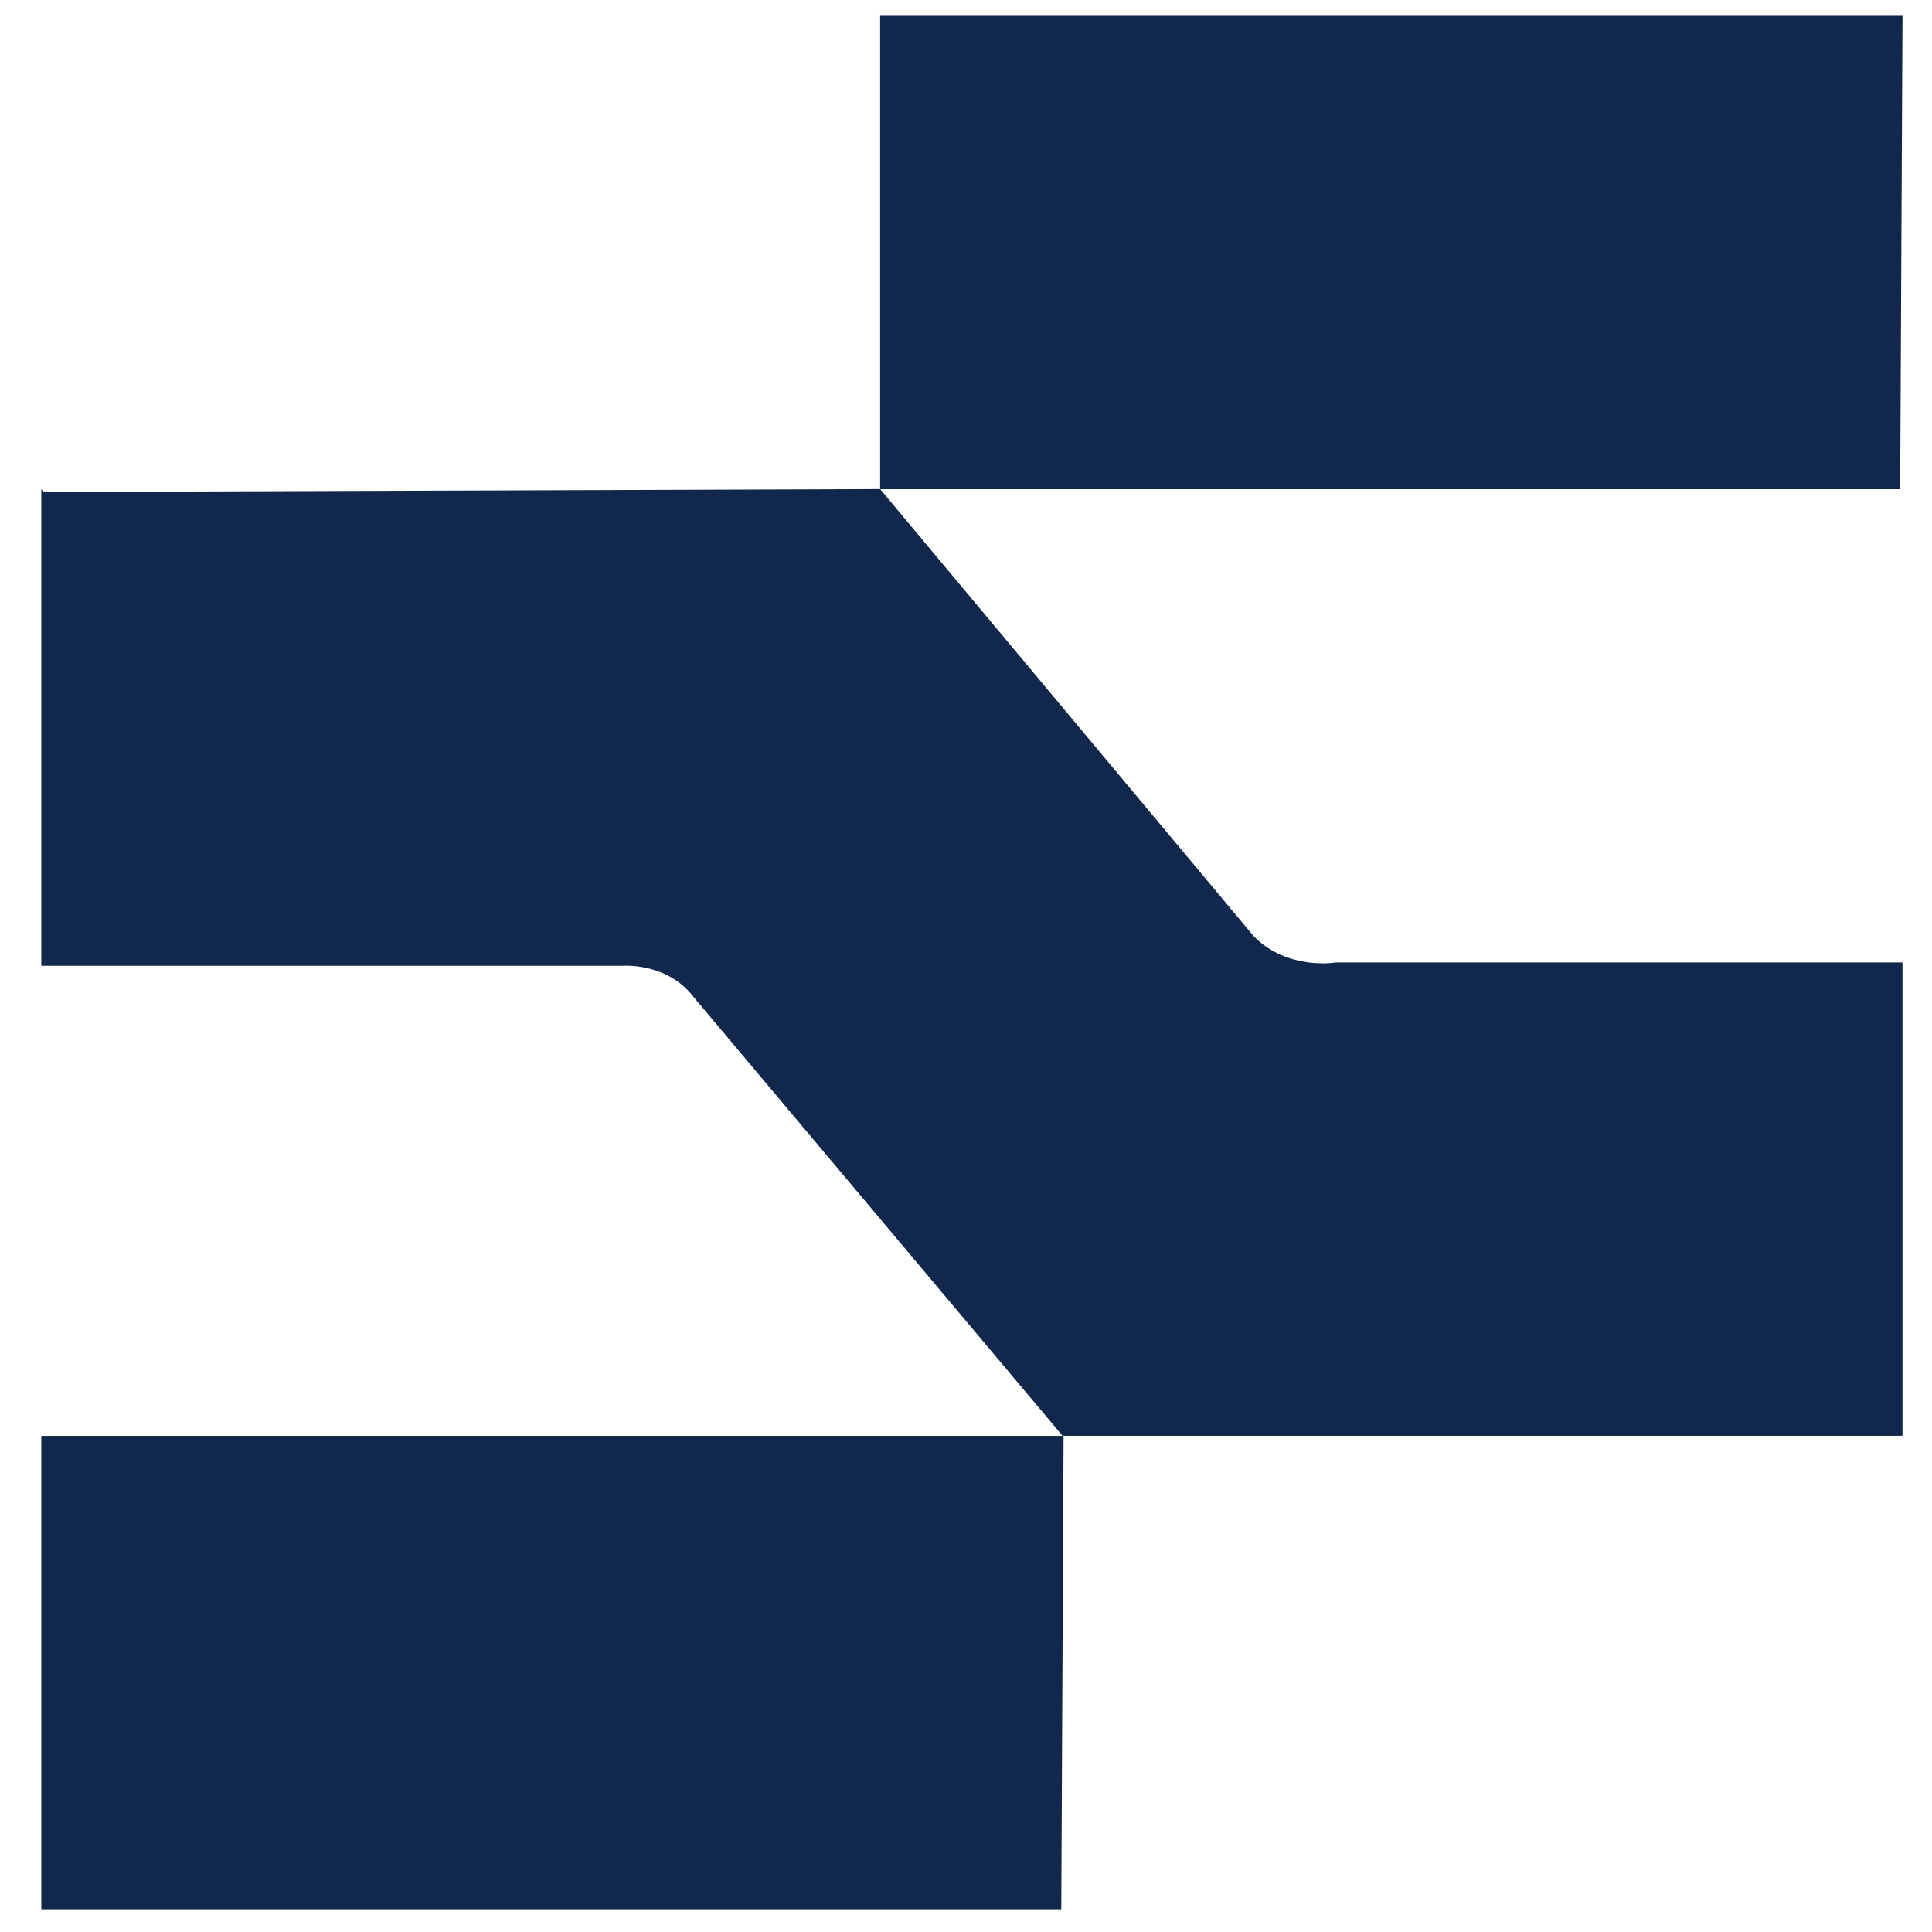
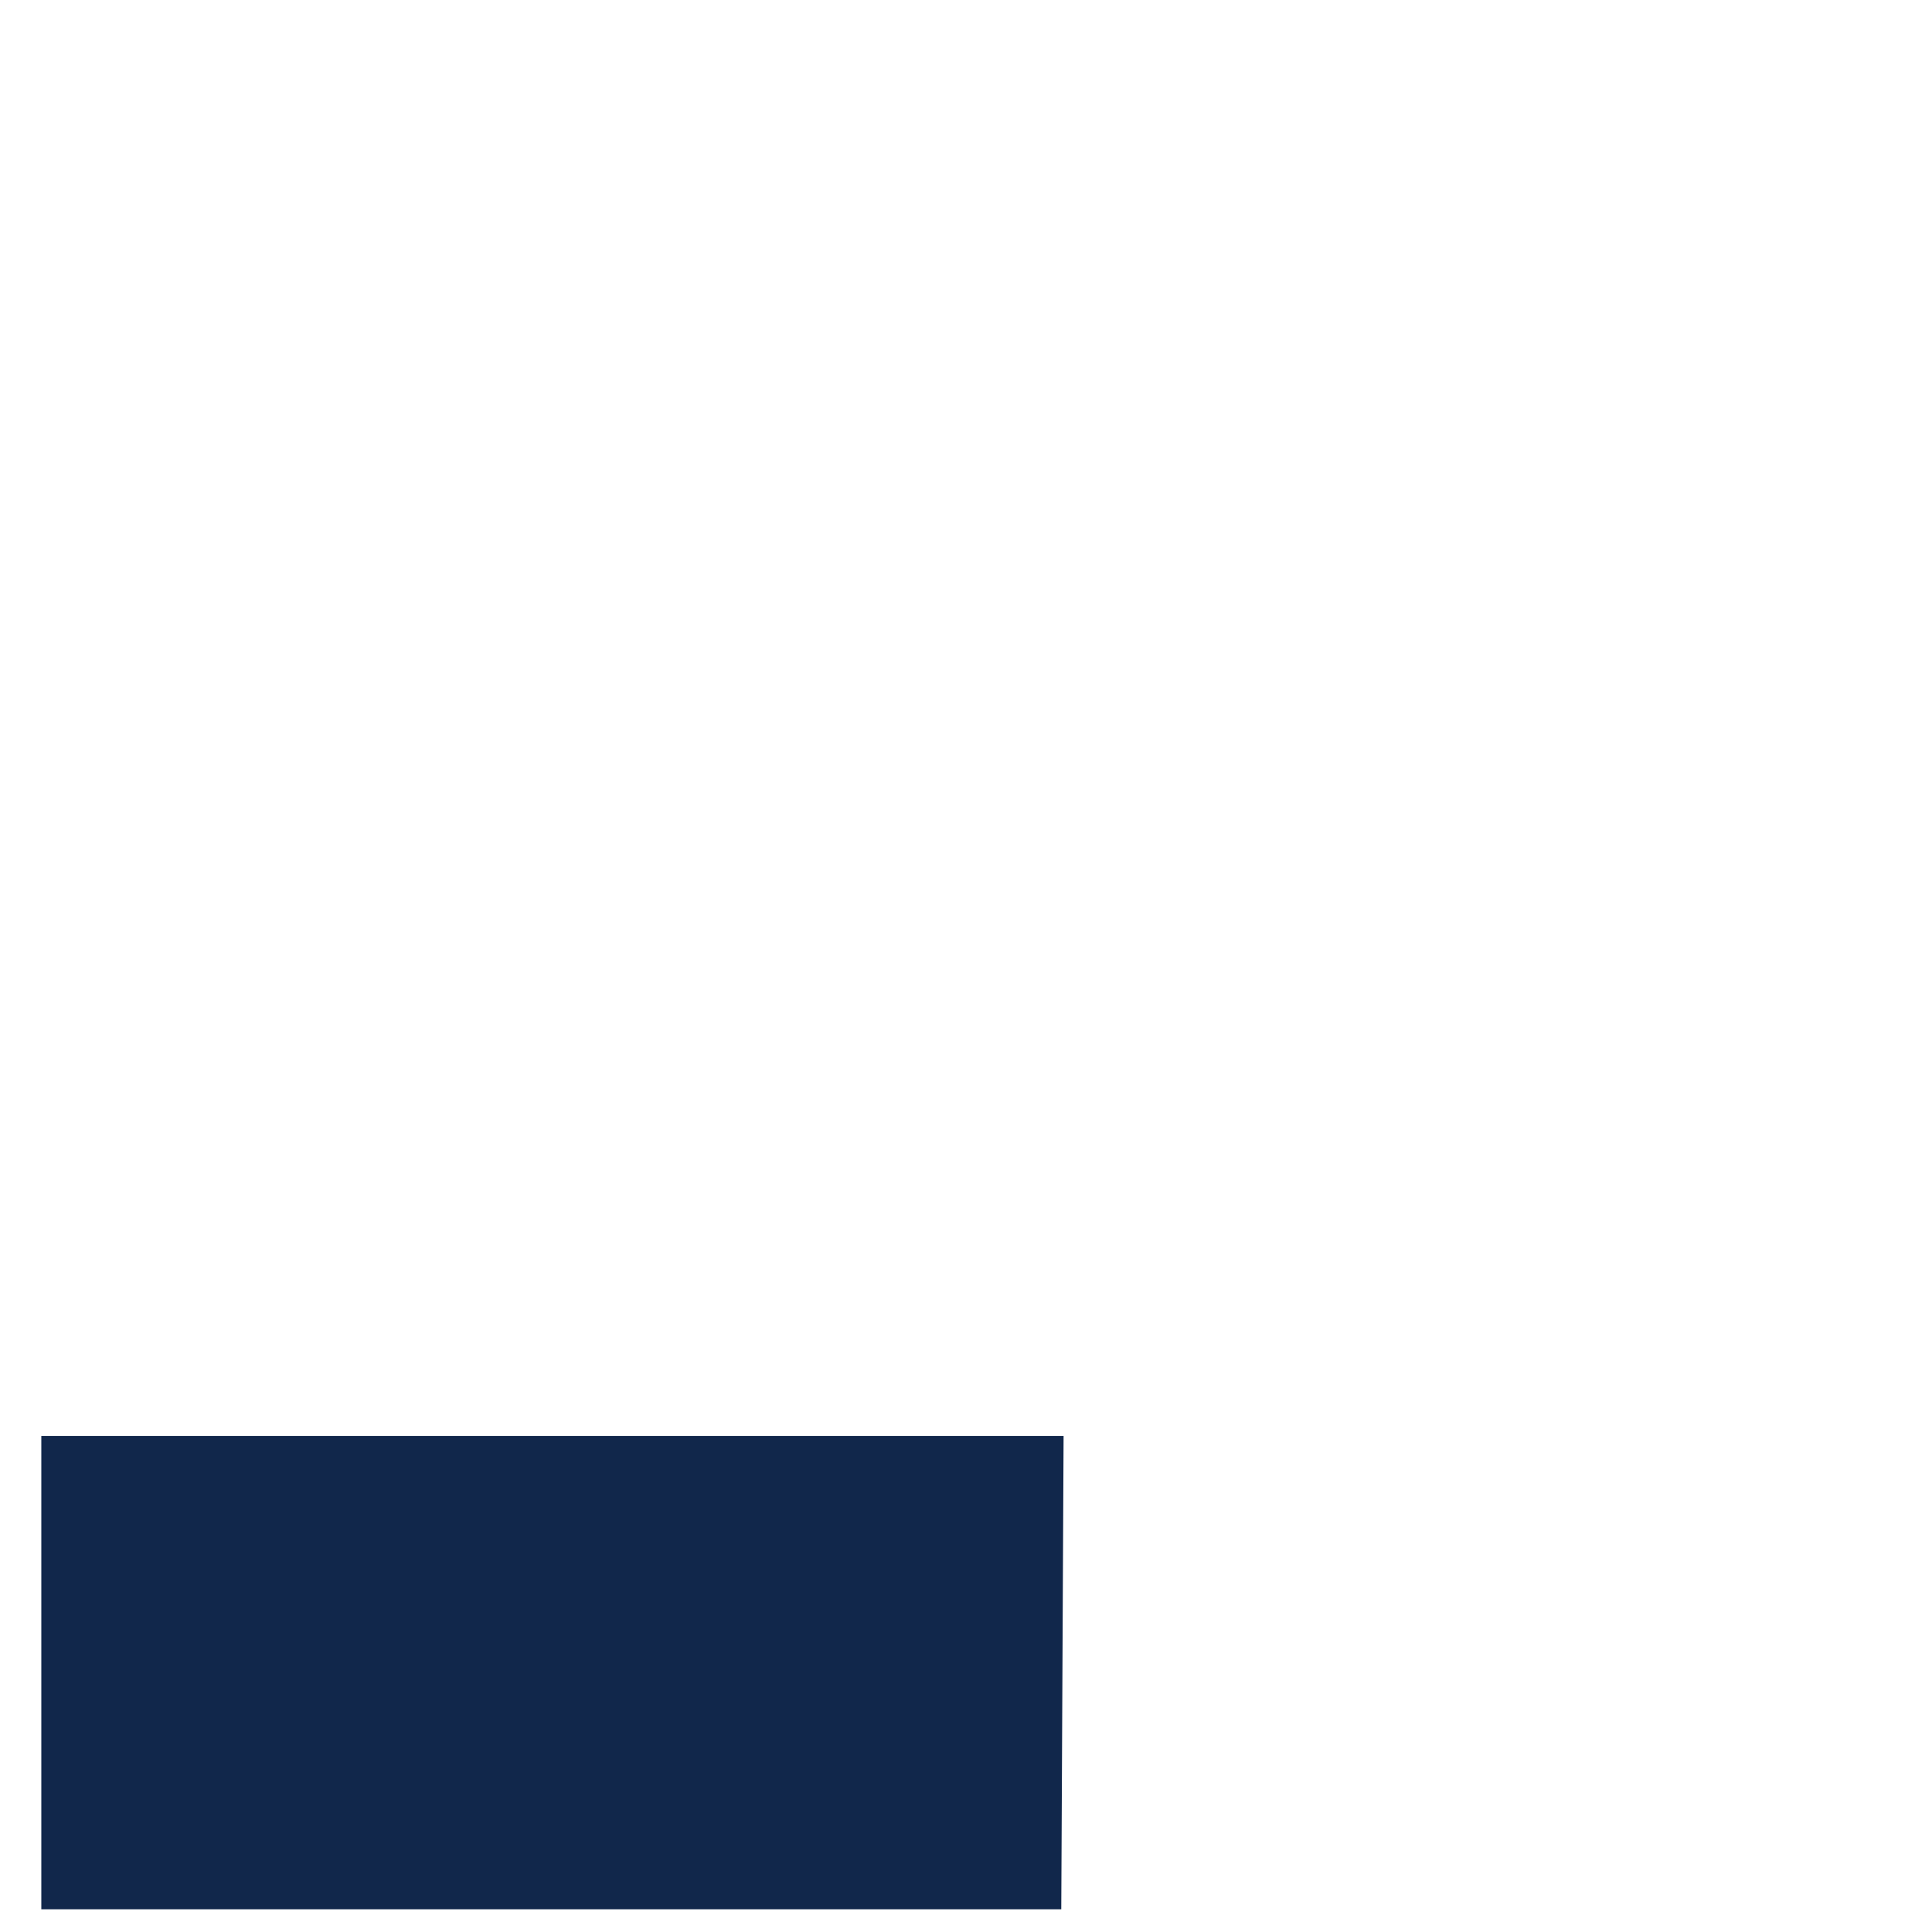
<svg xmlns="http://www.w3.org/2000/svg" width="500" viewBox="0 0 375 375" height="500" preserveAspectRatio="xMidYMid meet">
  <path fill="#11274b" d="M 8.02 370.59 L 205.992 370.59 L 206.441 278.707 L 8.02 278.707 Z M 8.02 370.59 " fill-opacity="1" fill-rule="nonzero" />
-   <path fill="#11274b" d="M 8.02 94.949 L 8.02 187.465 L 120.82 187.465 C 120.82 187.465 129.422 186.734 134.605 193.488 L 206.238 278.691 L 369.273 278.691 L 369.273 186.809 L 259.297 186.809 C 259.297 186.809 250.004 188.418 243.398 181.781 L 170.832 94.93 L 8.488 95.492 L 8.02 94.93 Z M 8.02 94.949 " fill-opacity="1" fill-rule="nonzero" />
-   <path fill="#11274b" d="M 170.832 94.949 L 368.824 94.949 L 369.273 3.07 L 170.832 3.07 Z M 170.832 94.949 " fill-opacity="1" fill-rule="nonzero" />
</svg>